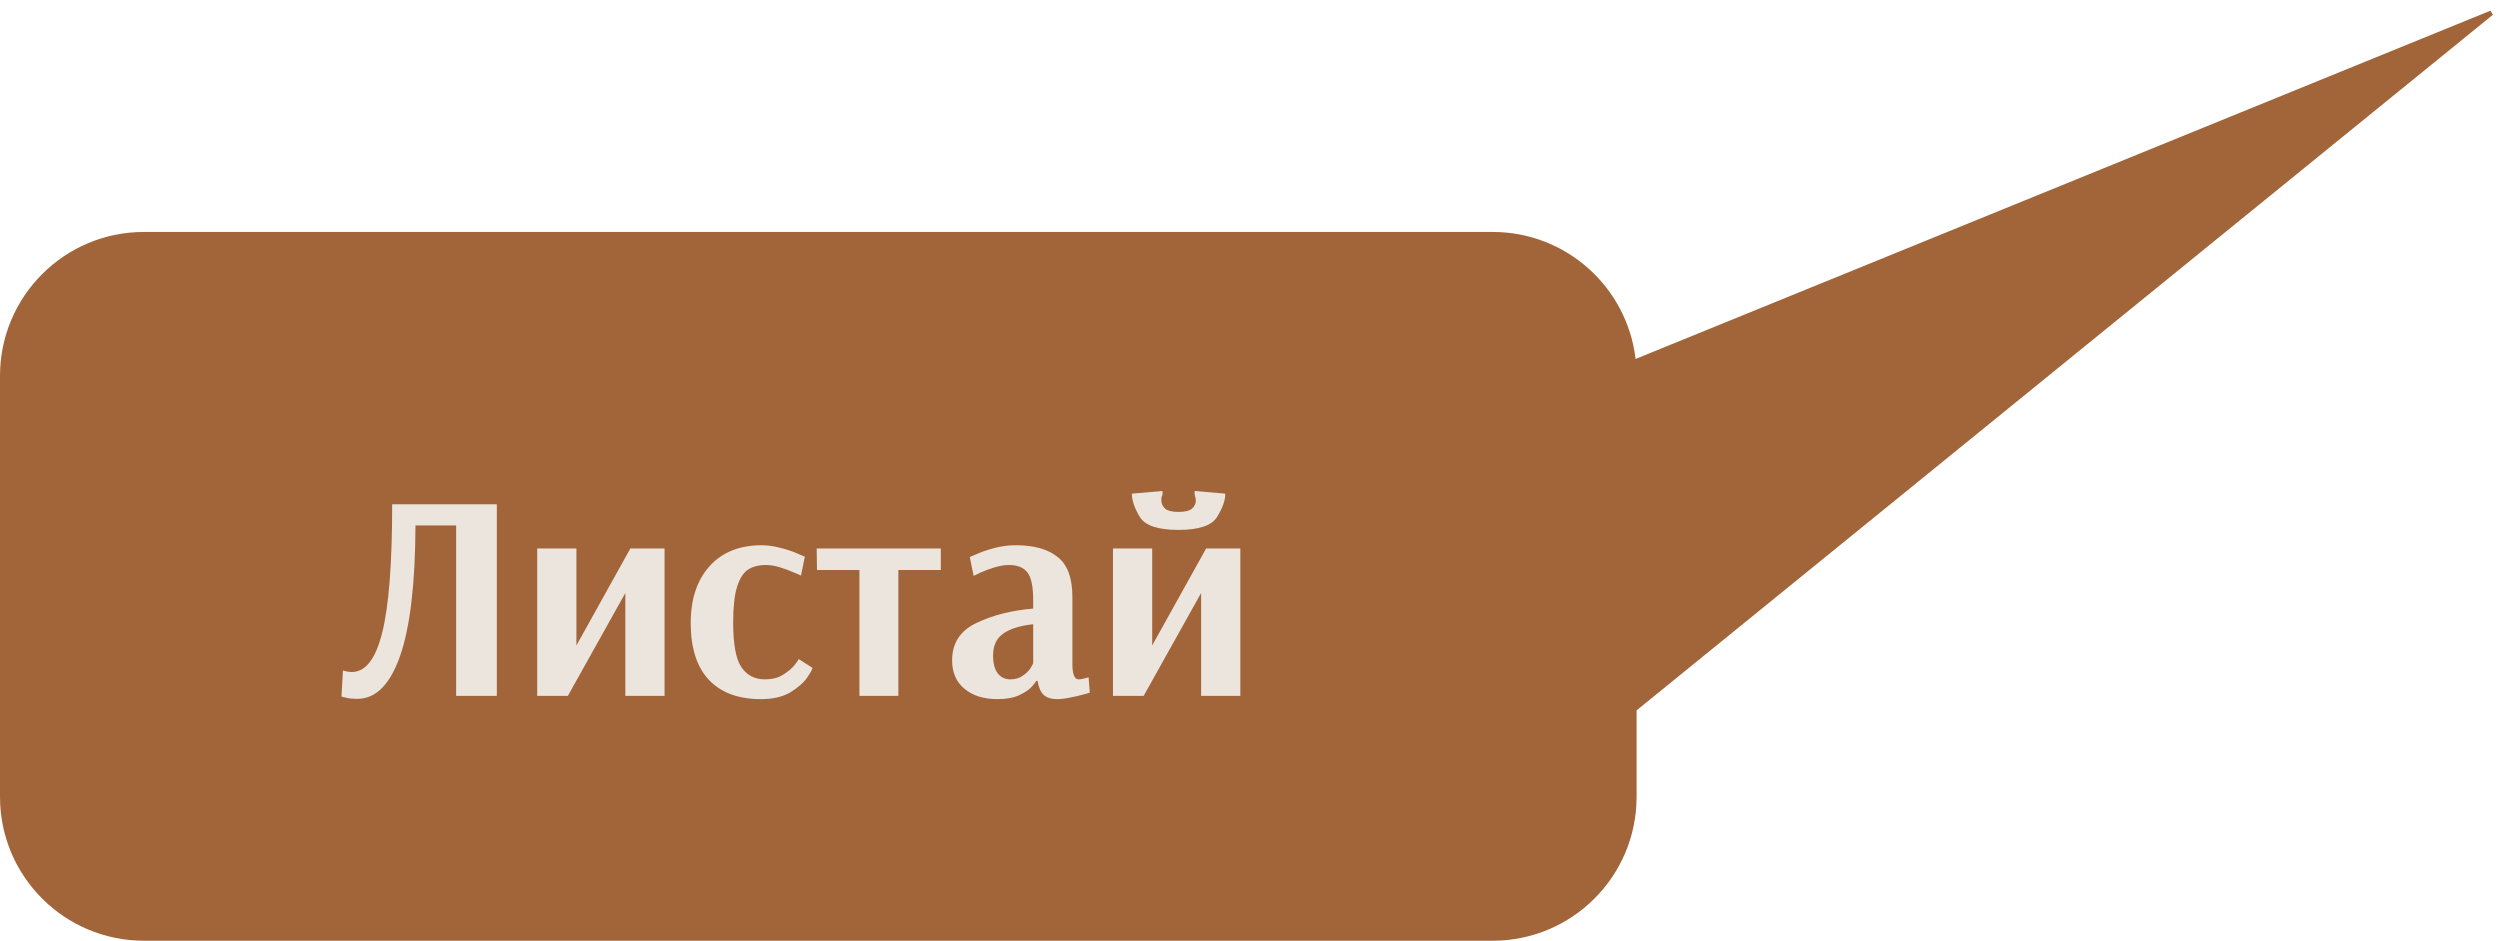
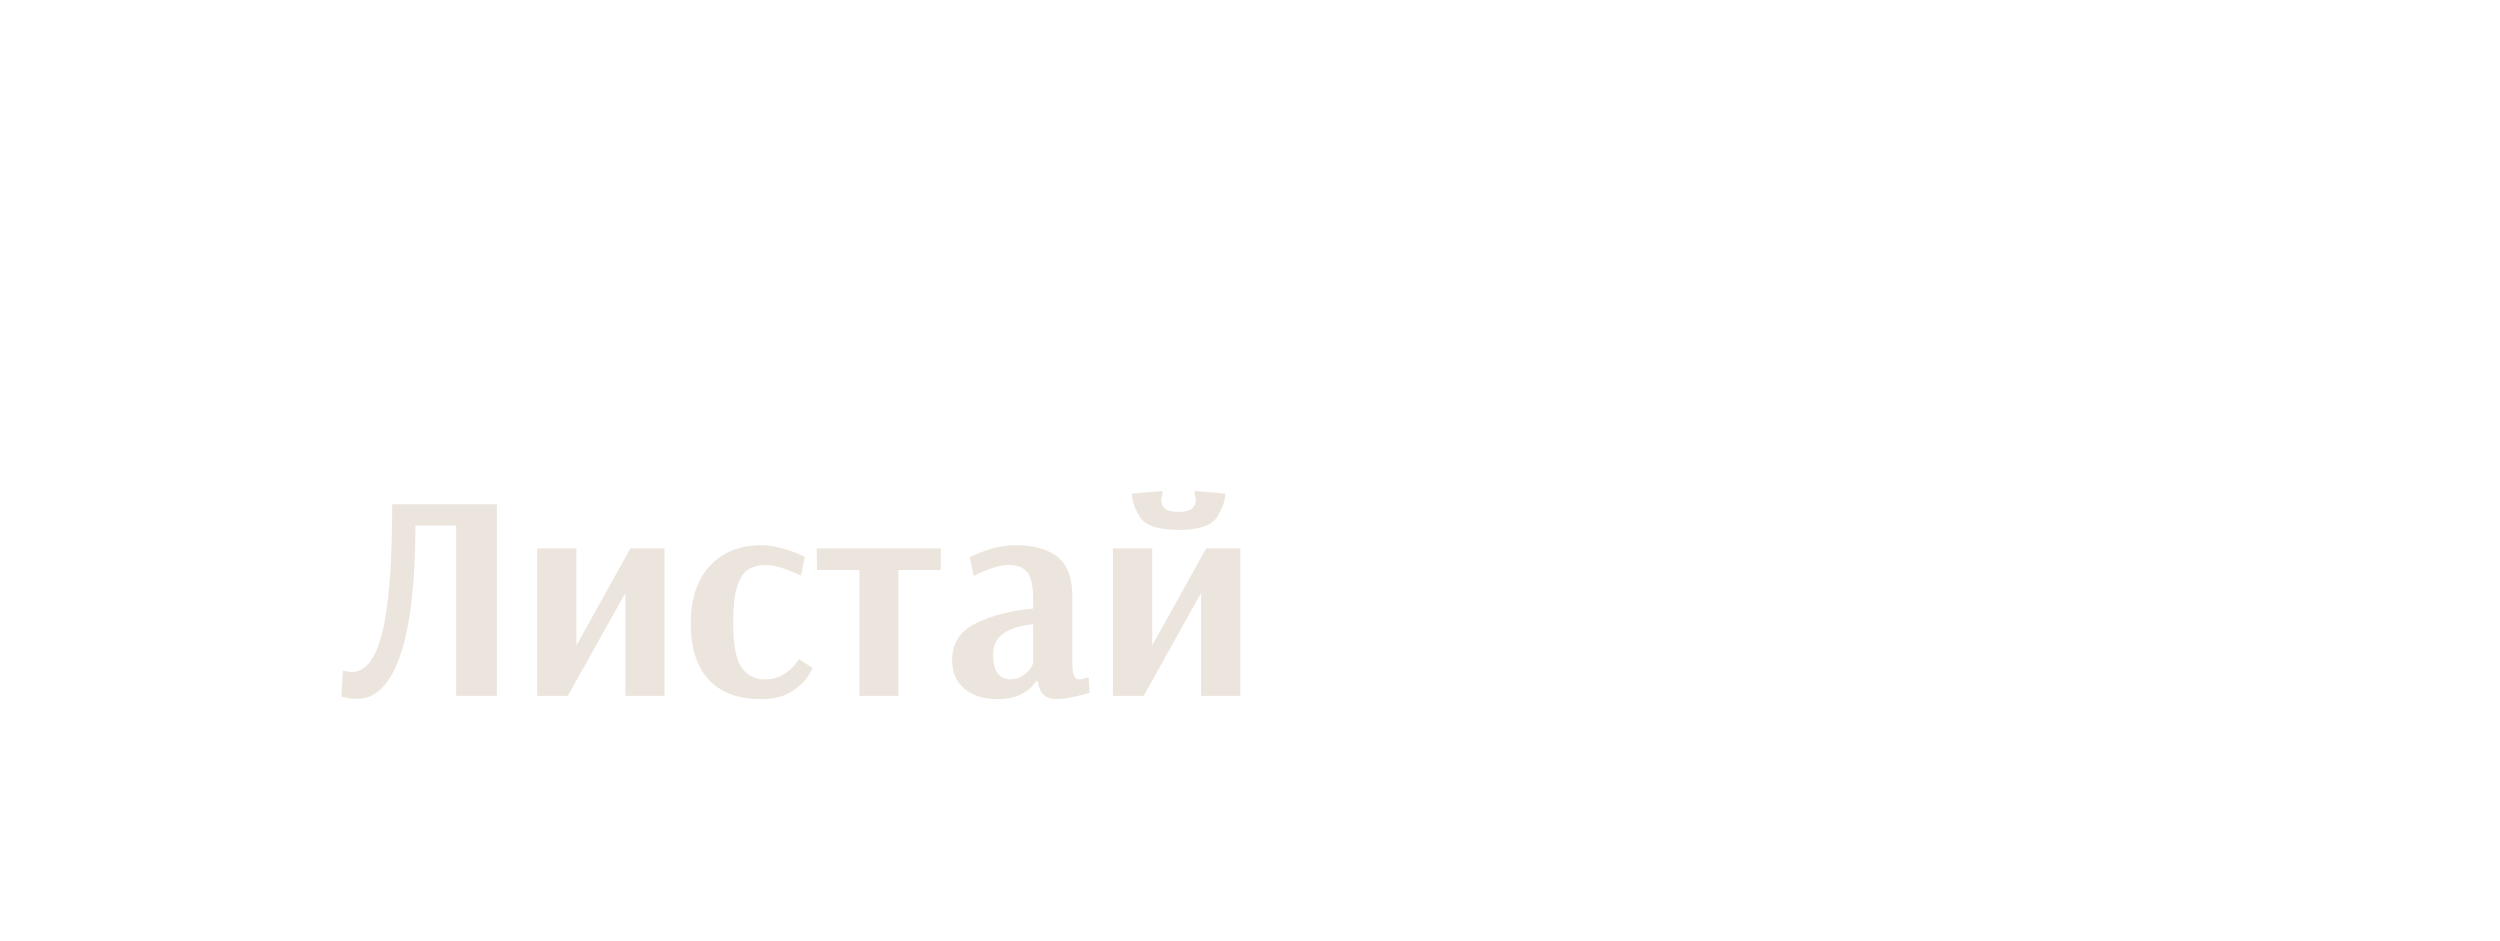
<svg xmlns="http://www.w3.org/2000/svg" width="194" height="73" viewBox="0 0 194 73" fill="none">
-   <path d="M127 55.124L127 61.832C127 68 122 73 115.832 73L11.168 73C5 73 0 68 -2.66661e-06 61.832L-1.23881e-06 29.168C0 23 5 18 11.168 18L115.832 18C121.556 18 126.271 22.306 126.921 27.855L193.264 0.827L193.451 1.145L127 55.124Z" fill="#A2653A" />
  <path d="M27.734 54.229C27.368 54.229 27.07 54.198 26.841 54.137C26.613 54.092 26.498 54.061 26.498 54.046L26.613 52.033C26.658 52.048 26.75 52.071 26.887 52.101C27.024 52.132 27.162 52.147 27.299 52.147C28.366 52.147 29.152 51.133 29.655 49.104C30.174 47.061 30.433 43.736 30.433 39.13H38.554V54H35.397V40.777H32.24C32.225 45.276 31.828 48.647 31.051 50.889C30.273 53.115 29.167 54.229 27.734 54.229ZM41.687 54V42.562H44.729V50.088L48.916 42.562H51.569V54H48.527V46.016L44.066 54H41.687ZM59.044 54.252C57.291 54.252 55.941 53.748 54.995 52.742C54.065 51.735 53.6 50.271 53.6 48.349C53.6 46.489 54.088 45.017 55.064 43.934C56.04 42.852 57.39 42.31 59.113 42.31C59.586 42.31 60.066 42.379 60.554 42.516C61.058 42.638 61.477 42.775 61.812 42.928C62.148 43.065 62.361 43.157 62.453 43.202L62.156 44.666C62.079 44.621 61.889 44.537 61.584 44.415C61.279 44.278 60.928 44.148 60.531 44.026C60.135 43.904 59.776 43.843 59.456 43.843C58.877 43.843 58.404 43.965 58.038 44.209C57.672 44.453 57.39 44.903 57.191 45.559C56.993 46.199 56.894 47.114 56.894 48.304C56.894 49.997 57.108 51.156 57.535 51.781C57.962 52.406 58.572 52.719 59.365 52.719C59.898 52.719 60.356 52.605 60.737 52.376C61.134 52.132 61.439 51.88 61.652 51.621C61.866 51.346 61.973 51.186 61.973 51.14L63.048 51.827C63.048 51.918 62.911 52.17 62.636 52.582C62.361 52.978 61.927 53.359 61.332 53.725C60.737 54.076 59.975 54.252 59.044 54.252ZM66.692 54V44.232H63.398L63.375 42.562H73.006V44.232H69.712V54H66.692ZM77.407 54.252C76.339 54.252 75.485 53.985 74.845 53.451C74.204 52.917 73.884 52.185 73.884 51.255C73.884 49.913 74.509 48.944 75.76 48.349C77.025 47.739 78.497 47.366 80.175 47.228V46.565C80.175 45.528 80.03 44.819 79.74 44.438C79.45 44.041 78.962 43.843 78.276 43.843C77.956 43.843 77.59 43.904 77.178 44.026C76.781 44.148 76.431 44.278 76.126 44.415C75.836 44.552 75.645 44.644 75.554 44.689L75.256 43.225C75.348 43.179 75.561 43.088 75.897 42.951C76.248 42.798 76.682 42.653 77.201 42.516C77.735 42.379 78.269 42.31 78.802 42.31C80.236 42.31 81.326 42.615 82.074 43.225C82.836 43.82 83.217 44.849 83.217 46.313V51.507C83.217 52.315 83.378 52.719 83.698 52.719C83.82 52.719 83.965 52.696 84.132 52.65C84.3 52.605 84.415 52.574 84.476 52.559L84.567 53.748C84.491 53.779 84.308 53.832 84.018 53.908C83.728 53.985 83.393 54.061 83.011 54.137C82.645 54.214 82.318 54.252 82.028 54.252C81.586 54.252 81.242 54.145 80.998 53.931C80.754 53.703 80.594 53.337 80.518 52.833H80.404C80.404 52.879 80.297 53.024 80.083 53.268C79.885 53.497 79.565 53.718 79.123 53.931C78.68 54.145 78.108 54.252 77.407 54.252ZM78.413 52.719C78.779 52.719 79.092 52.627 79.351 52.444C79.626 52.261 79.832 52.063 79.969 51.85C80.106 51.621 80.175 51.491 80.175 51.461V48.441C79.153 48.548 78.375 48.792 77.841 49.173C77.323 49.539 77.064 50.103 77.064 50.866C77.064 51.476 77.186 51.941 77.43 52.261C77.674 52.566 78.002 52.719 78.413 52.719ZM86.367 54V42.562H89.41V50.088L93.596 42.562H96.25V54H93.207V46.016L88.747 54H86.367ZM91.446 41.12C89.86 41.12 88.861 40.785 88.449 40.114C88.037 39.428 87.832 38.825 87.832 38.307L90.211 38.101V38.375C90.195 38.406 90.173 38.467 90.142 38.558C90.127 38.635 90.119 38.726 90.119 38.833C90.119 39.077 90.218 39.29 90.417 39.473C90.615 39.641 90.958 39.725 91.446 39.725C91.949 39.725 92.3 39.641 92.498 39.473C92.697 39.29 92.796 39.077 92.796 38.833C92.796 38.726 92.781 38.635 92.75 38.558C92.735 38.467 92.719 38.406 92.704 38.375V38.101L95.083 38.307C95.083 38.825 94.87 39.428 94.443 40.114C94.031 40.785 93.032 41.12 91.446 41.12Z" fill="#ECE5DD" />
</svg>